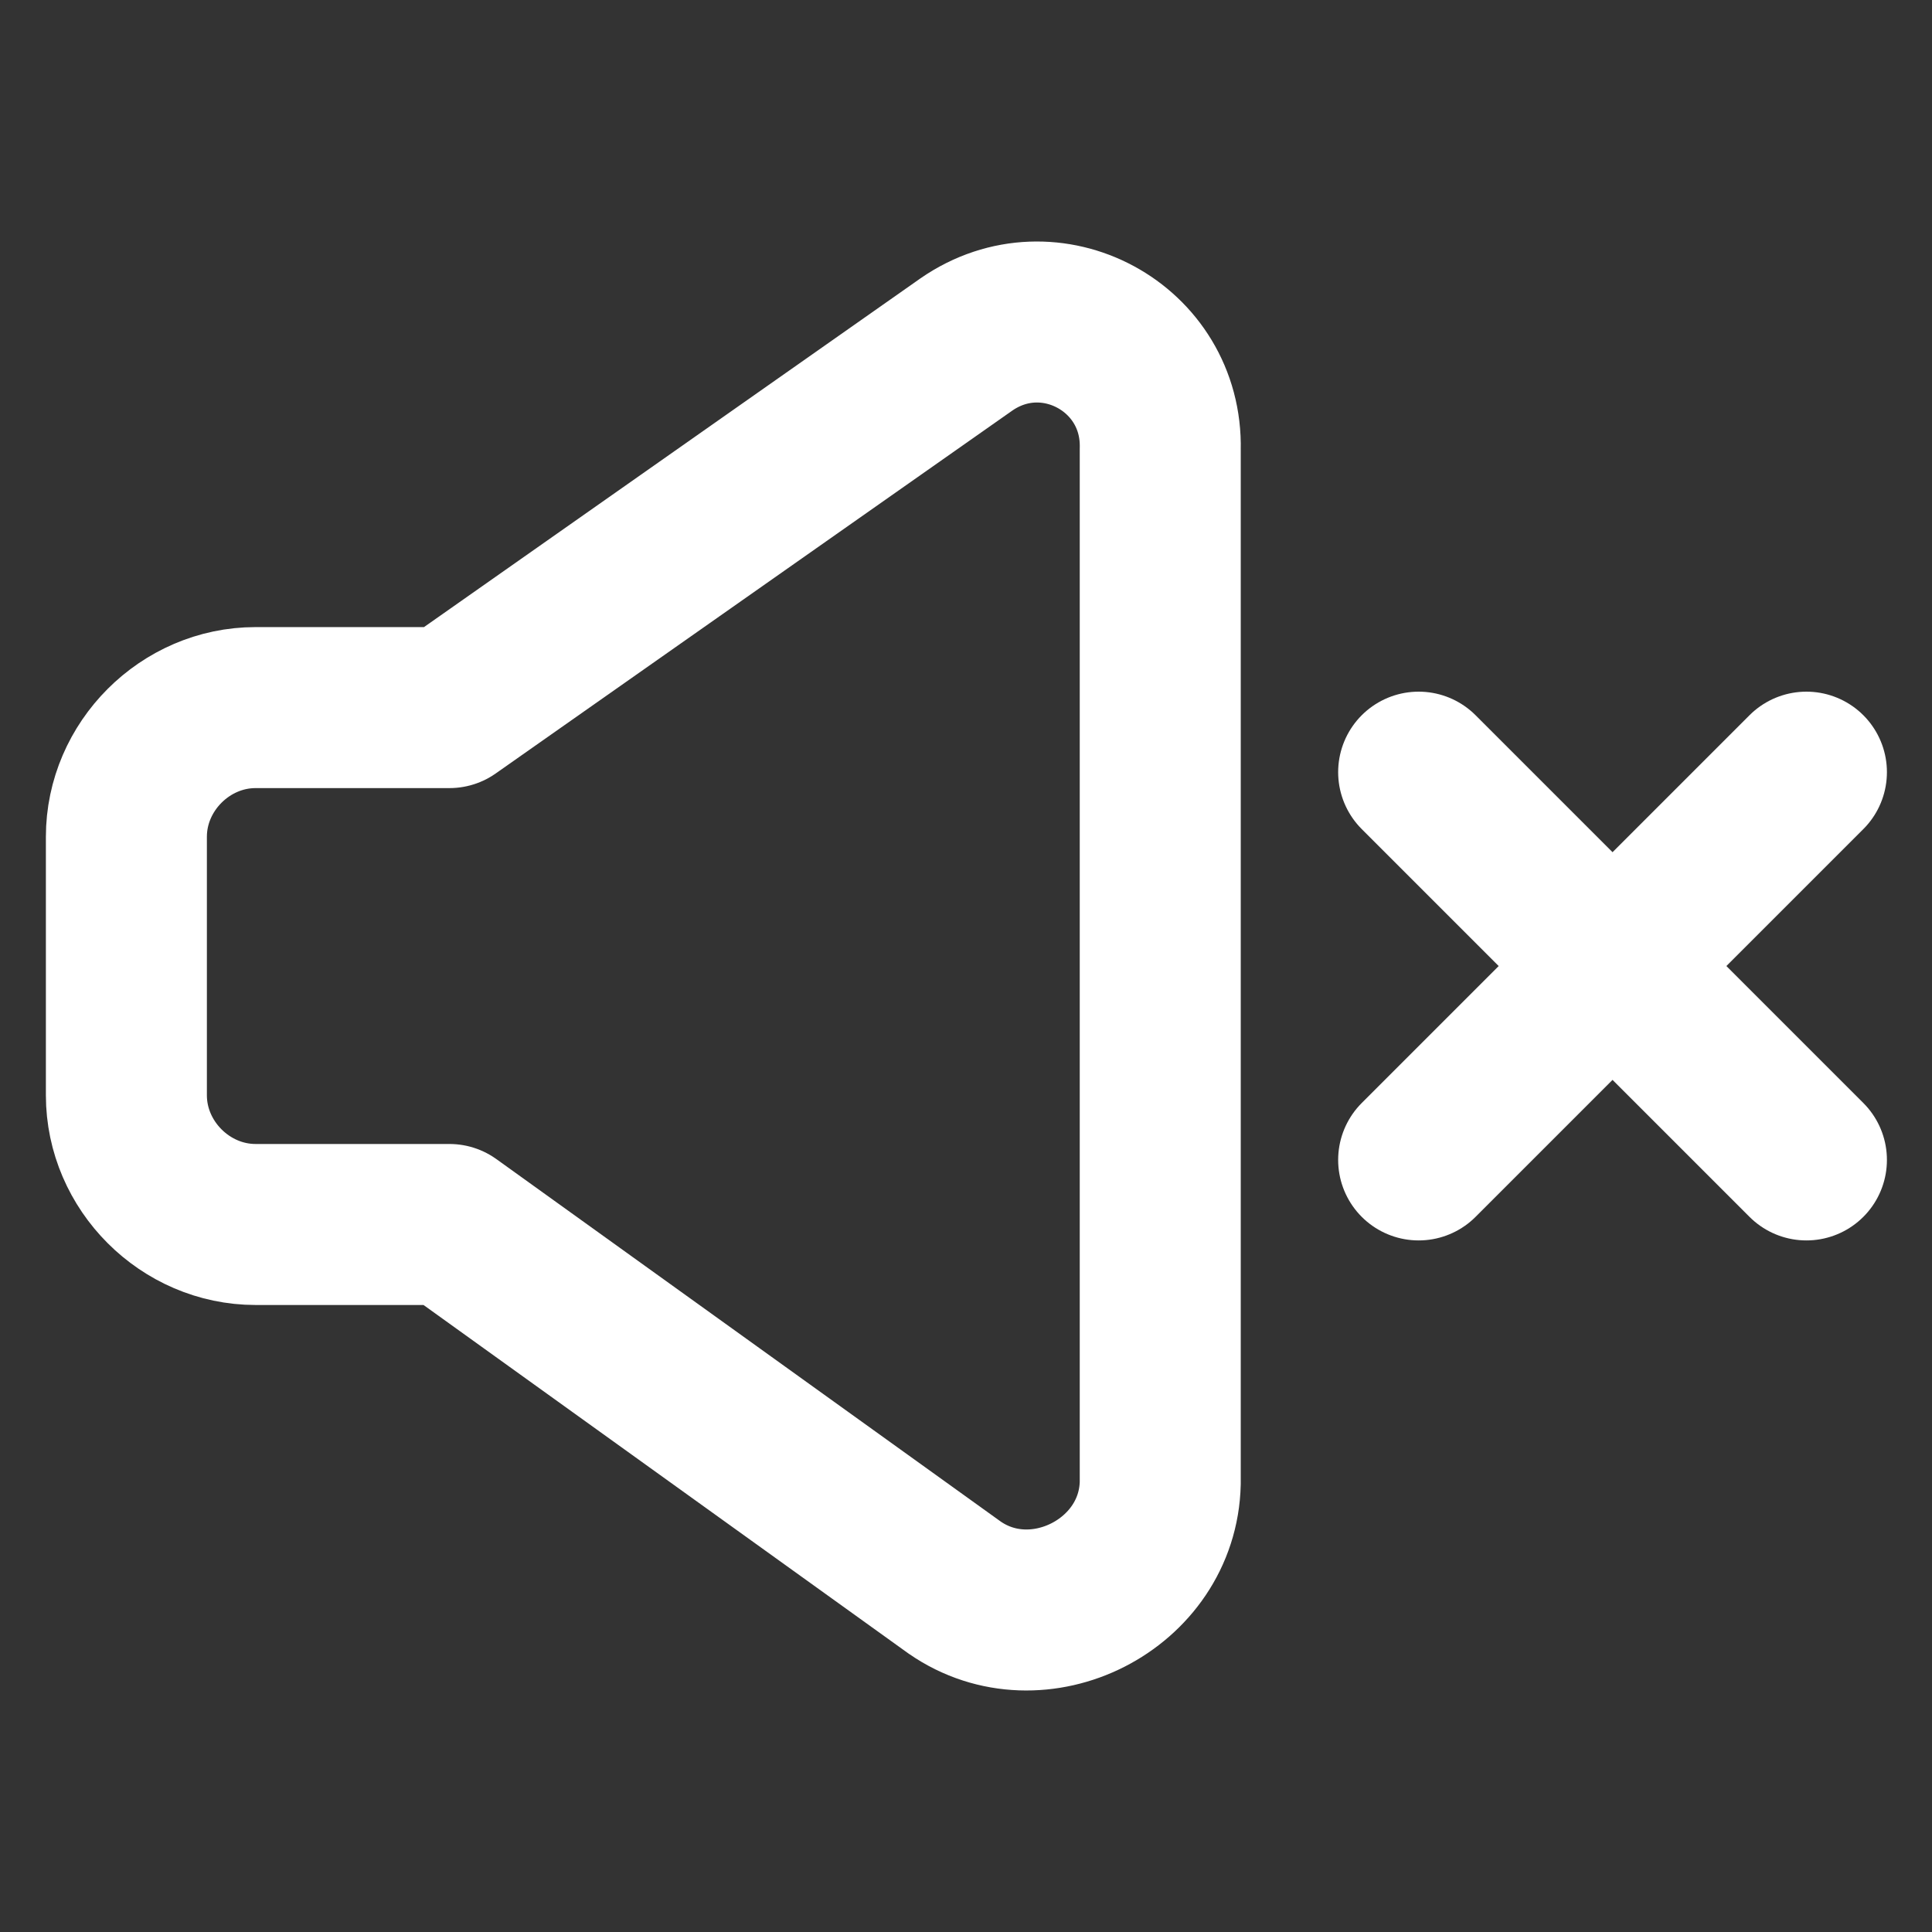
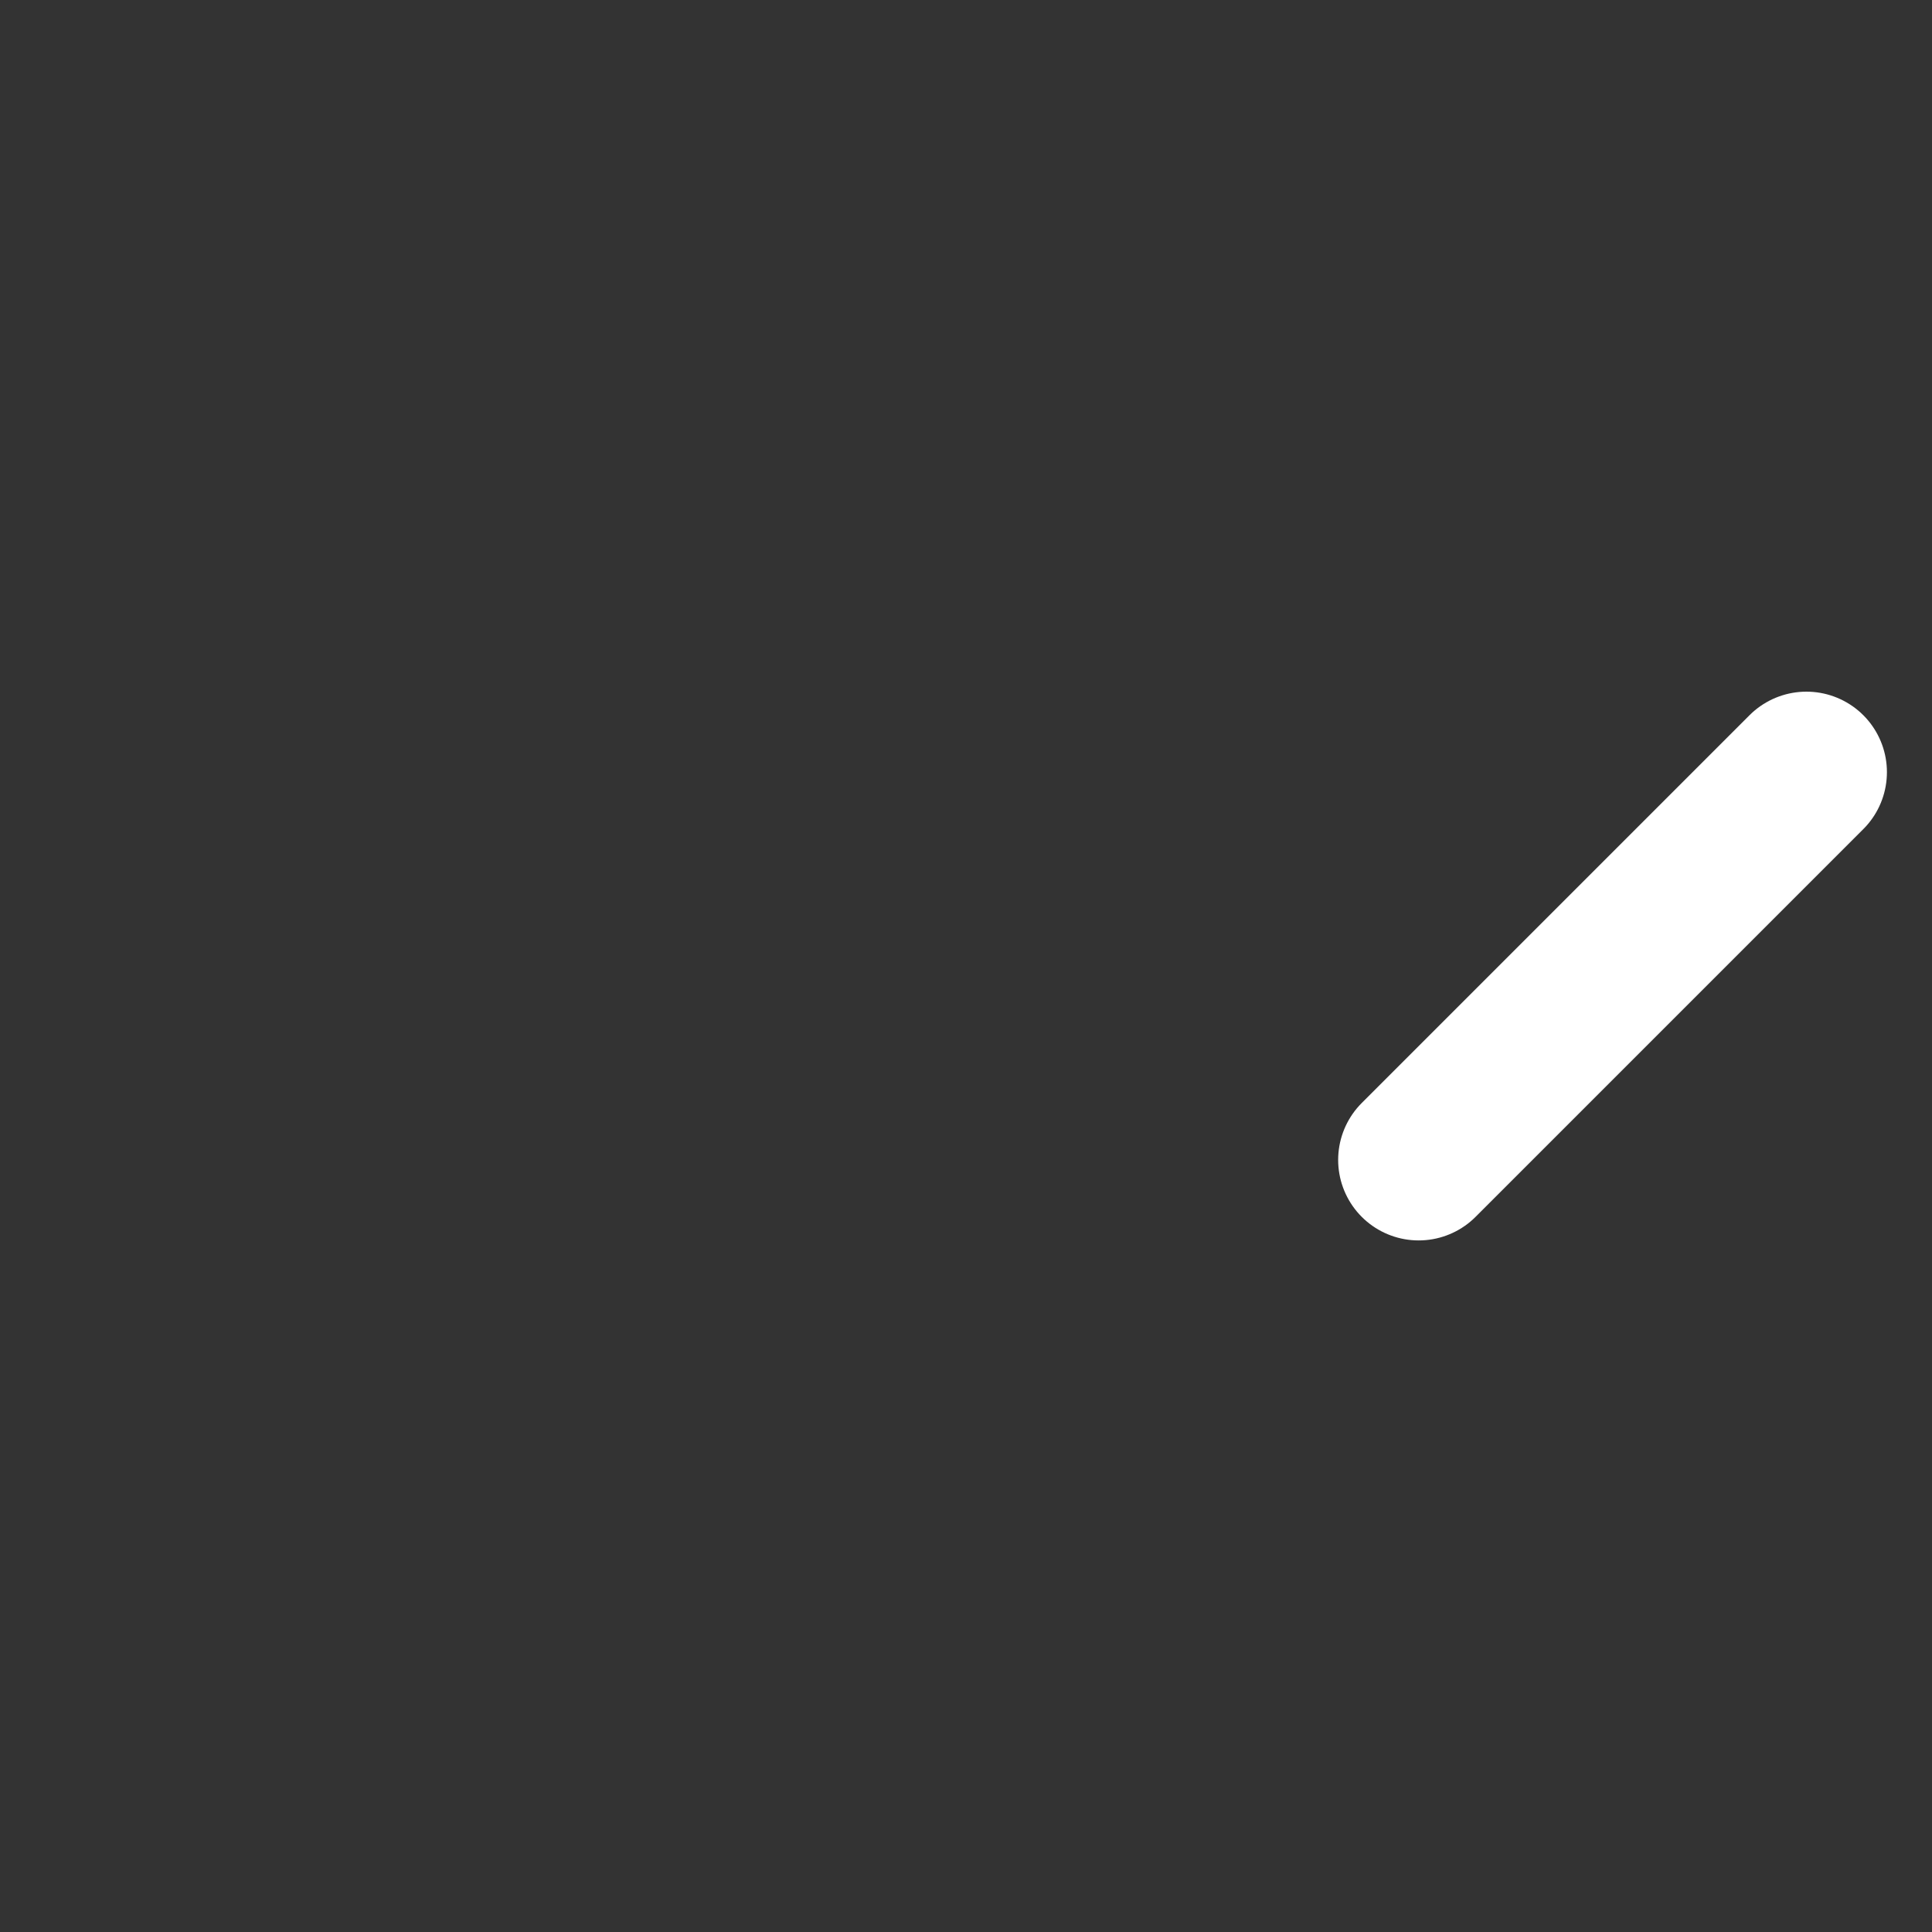
<svg xmlns="http://www.w3.org/2000/svg" width="100%" height="100%" viewBox="0 0 24 24" fill="none" style="fill: none; transition: none !important; animation-duration: 0s !important; animation-delay: -0s; animation-play-state: paused; height: 100%; transition-property: none; visibility: visible; width: 100%">
  <rect x="0" y="0" width="24" height="24" fill="#333333" stroke="none" />
  <path d="M22.44 9.592L17.623 14.409" stroke="currentColor" stroke-width="2" stroke-linecap="round" stroke-linejoin="round" style="transition: none !important; animation-duration: 0s !important; animation-delay: -0s; animation-play-state: paused; fill: none; stroke: rgb(255, 255, 255); stroke-linecap: round; stroke-linejoin: round; stroke-width: 2px; transform-origin: 0px 0px; transition-property: none; visibility: visible" />
-   <path d="M17.623 9.592L22.44 14.409" stroke="currentColor" stroke-width="2" stroke-linecap="round" stroke-linejoin="round" style="transition: none !important; animation-duration: 0s !important; animation-delay: -0s; animation-play-state: paused; fill: none; stroke: rgb(255, 255, 255); stroke-linecap: round; stroke-linejoin: round; stroke-width: 2px; transform-origin: 0px 0px; transition-property: none; visibility: visible" />
-   <path d="M5.583 8.79H3.175C2.301 8.79 1.57 9.521 1.57 10.395V13.606C1.57 14.48 2.301 15.211 3.175 15.211H5.583L11.86 19.722C12.896 20.439 14.385 19.684 14.413 18.422V5.579C14.443 4.316 13.044 3.56 12.005 4.279L5.583 8.79Z" stroke="currentColor" stroke-width="2" stroke-linecap="round" stroke-linejoin="round" style="transition: none !important; animation-duration: 0s !important; animation-delay: -0s; animation-play-state: paused; fill: none; stroke: rgb(255, 255, 255); stroke-linecap: round; stroke-linejoin: round; stroke-width: 2px; transform-origin: 0px 0px; transition-property: none; visibility: visible" />
</svg>